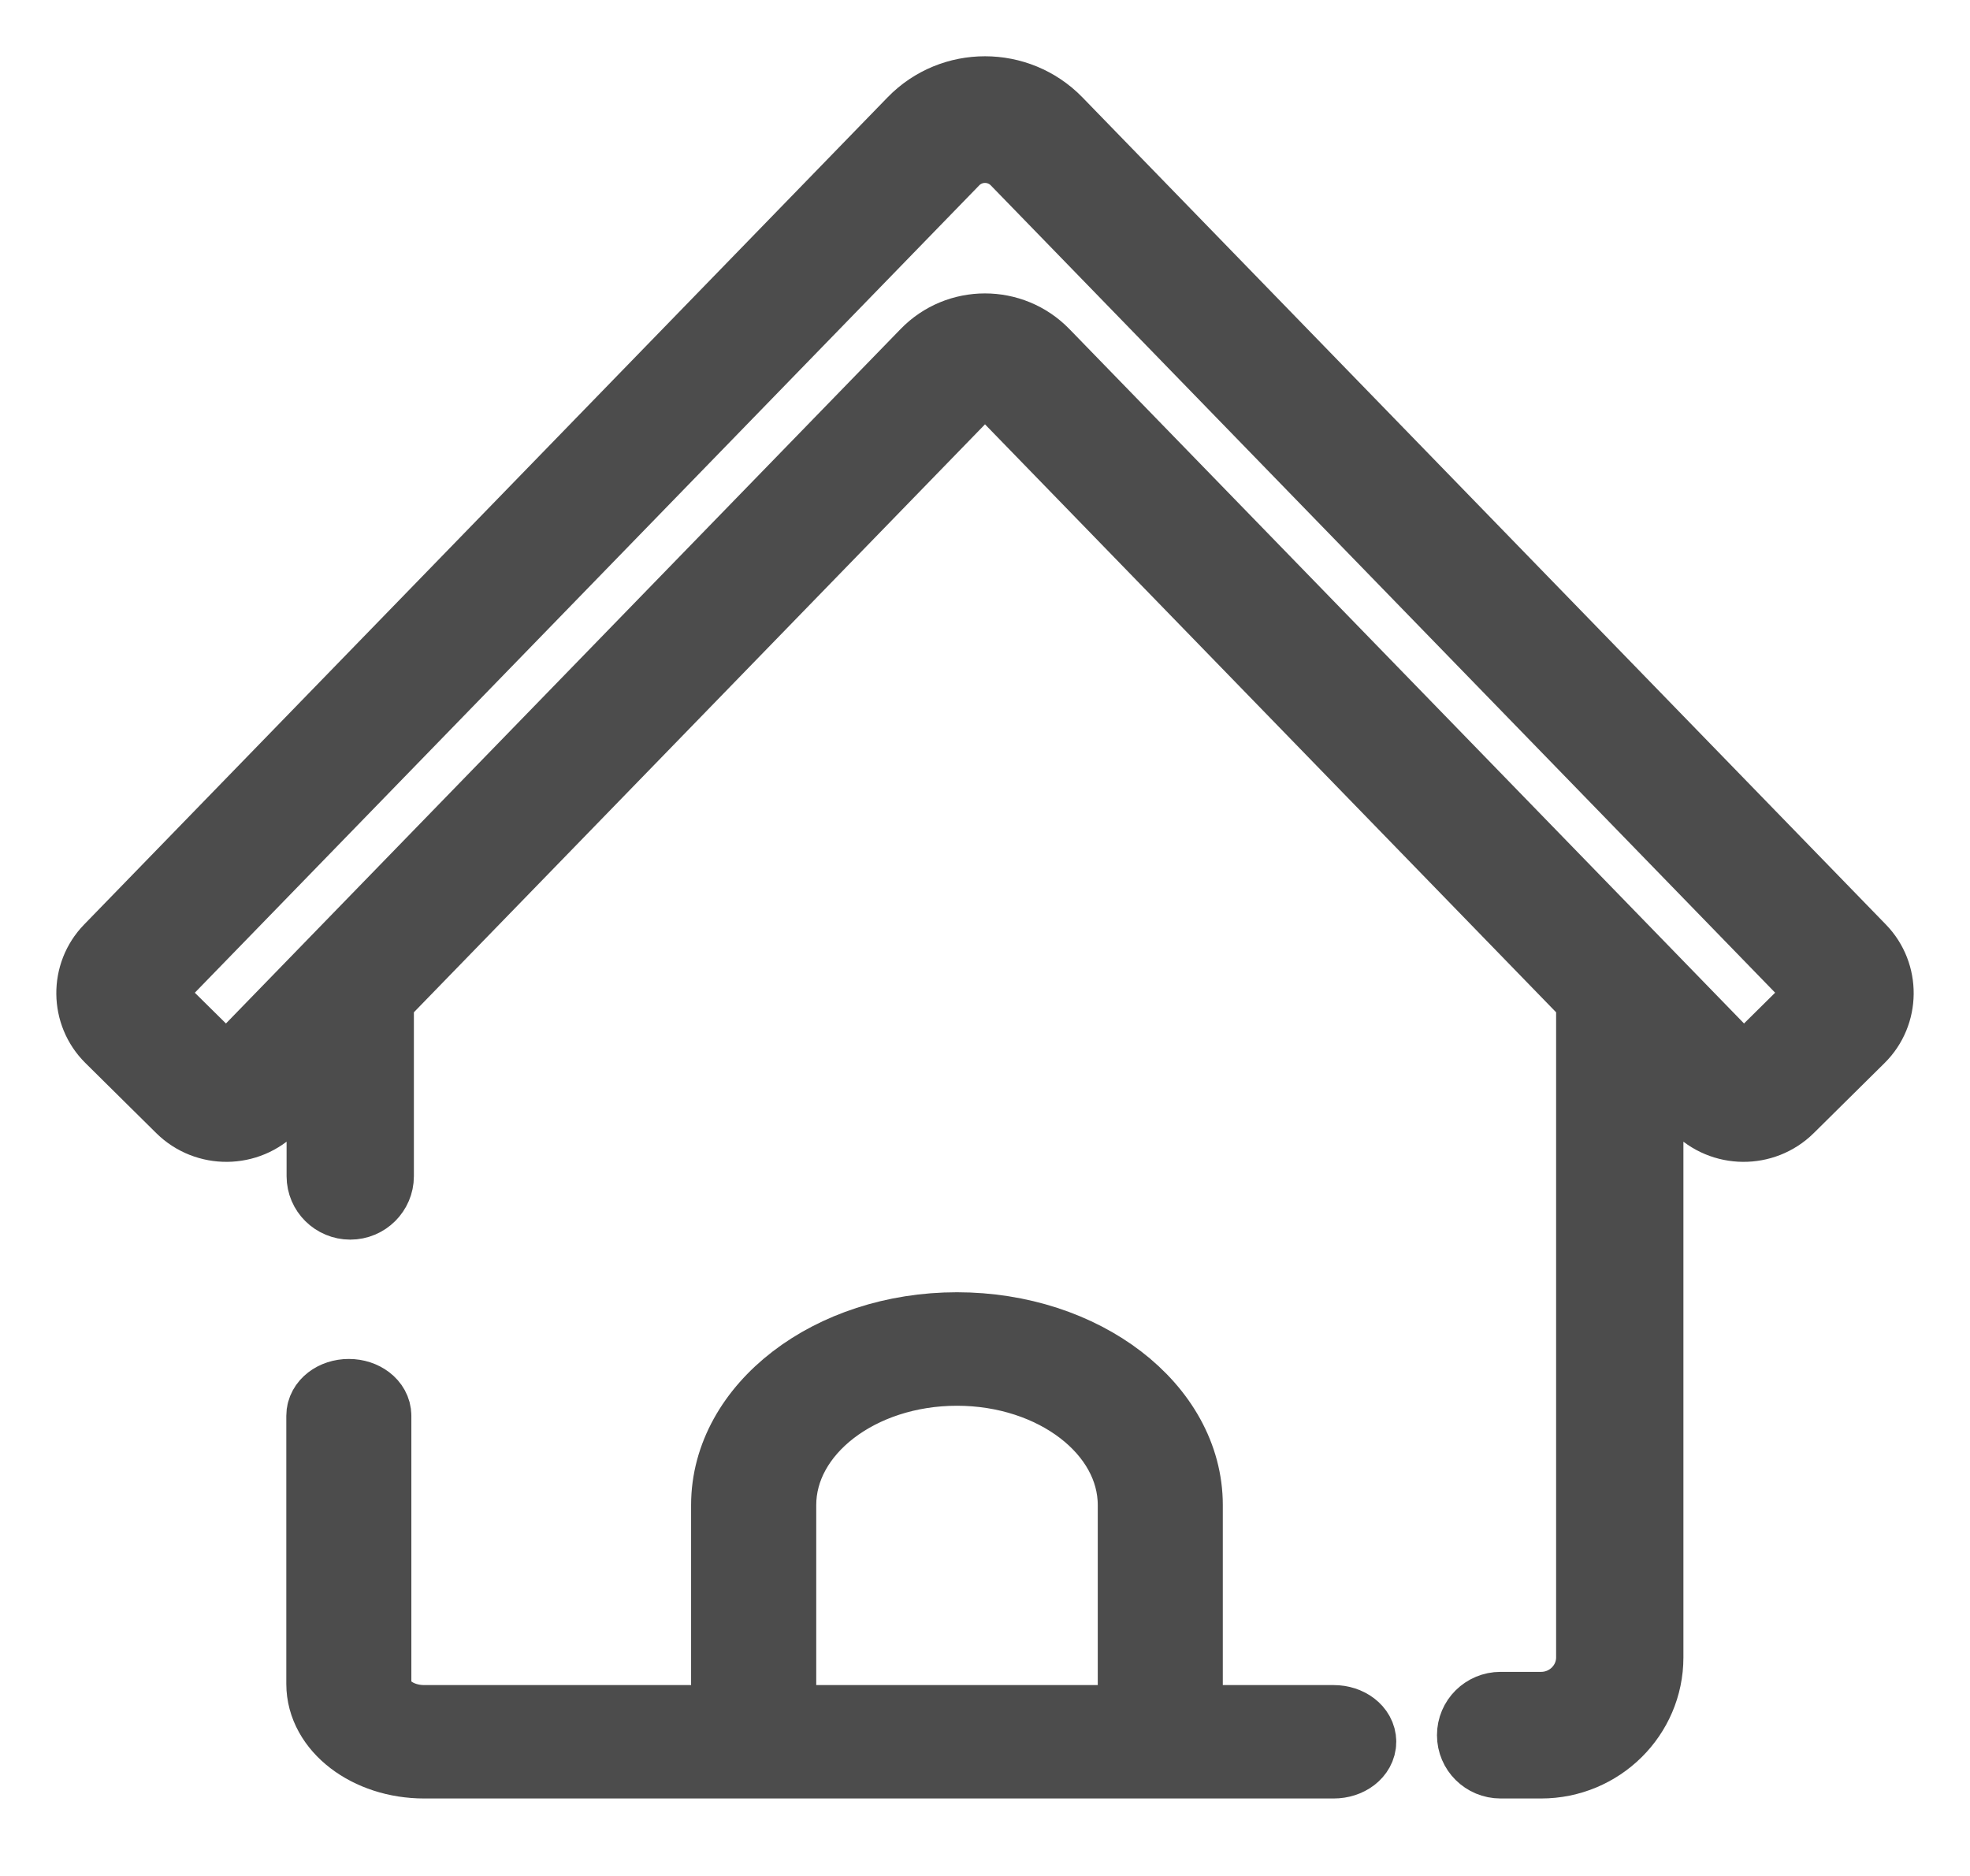
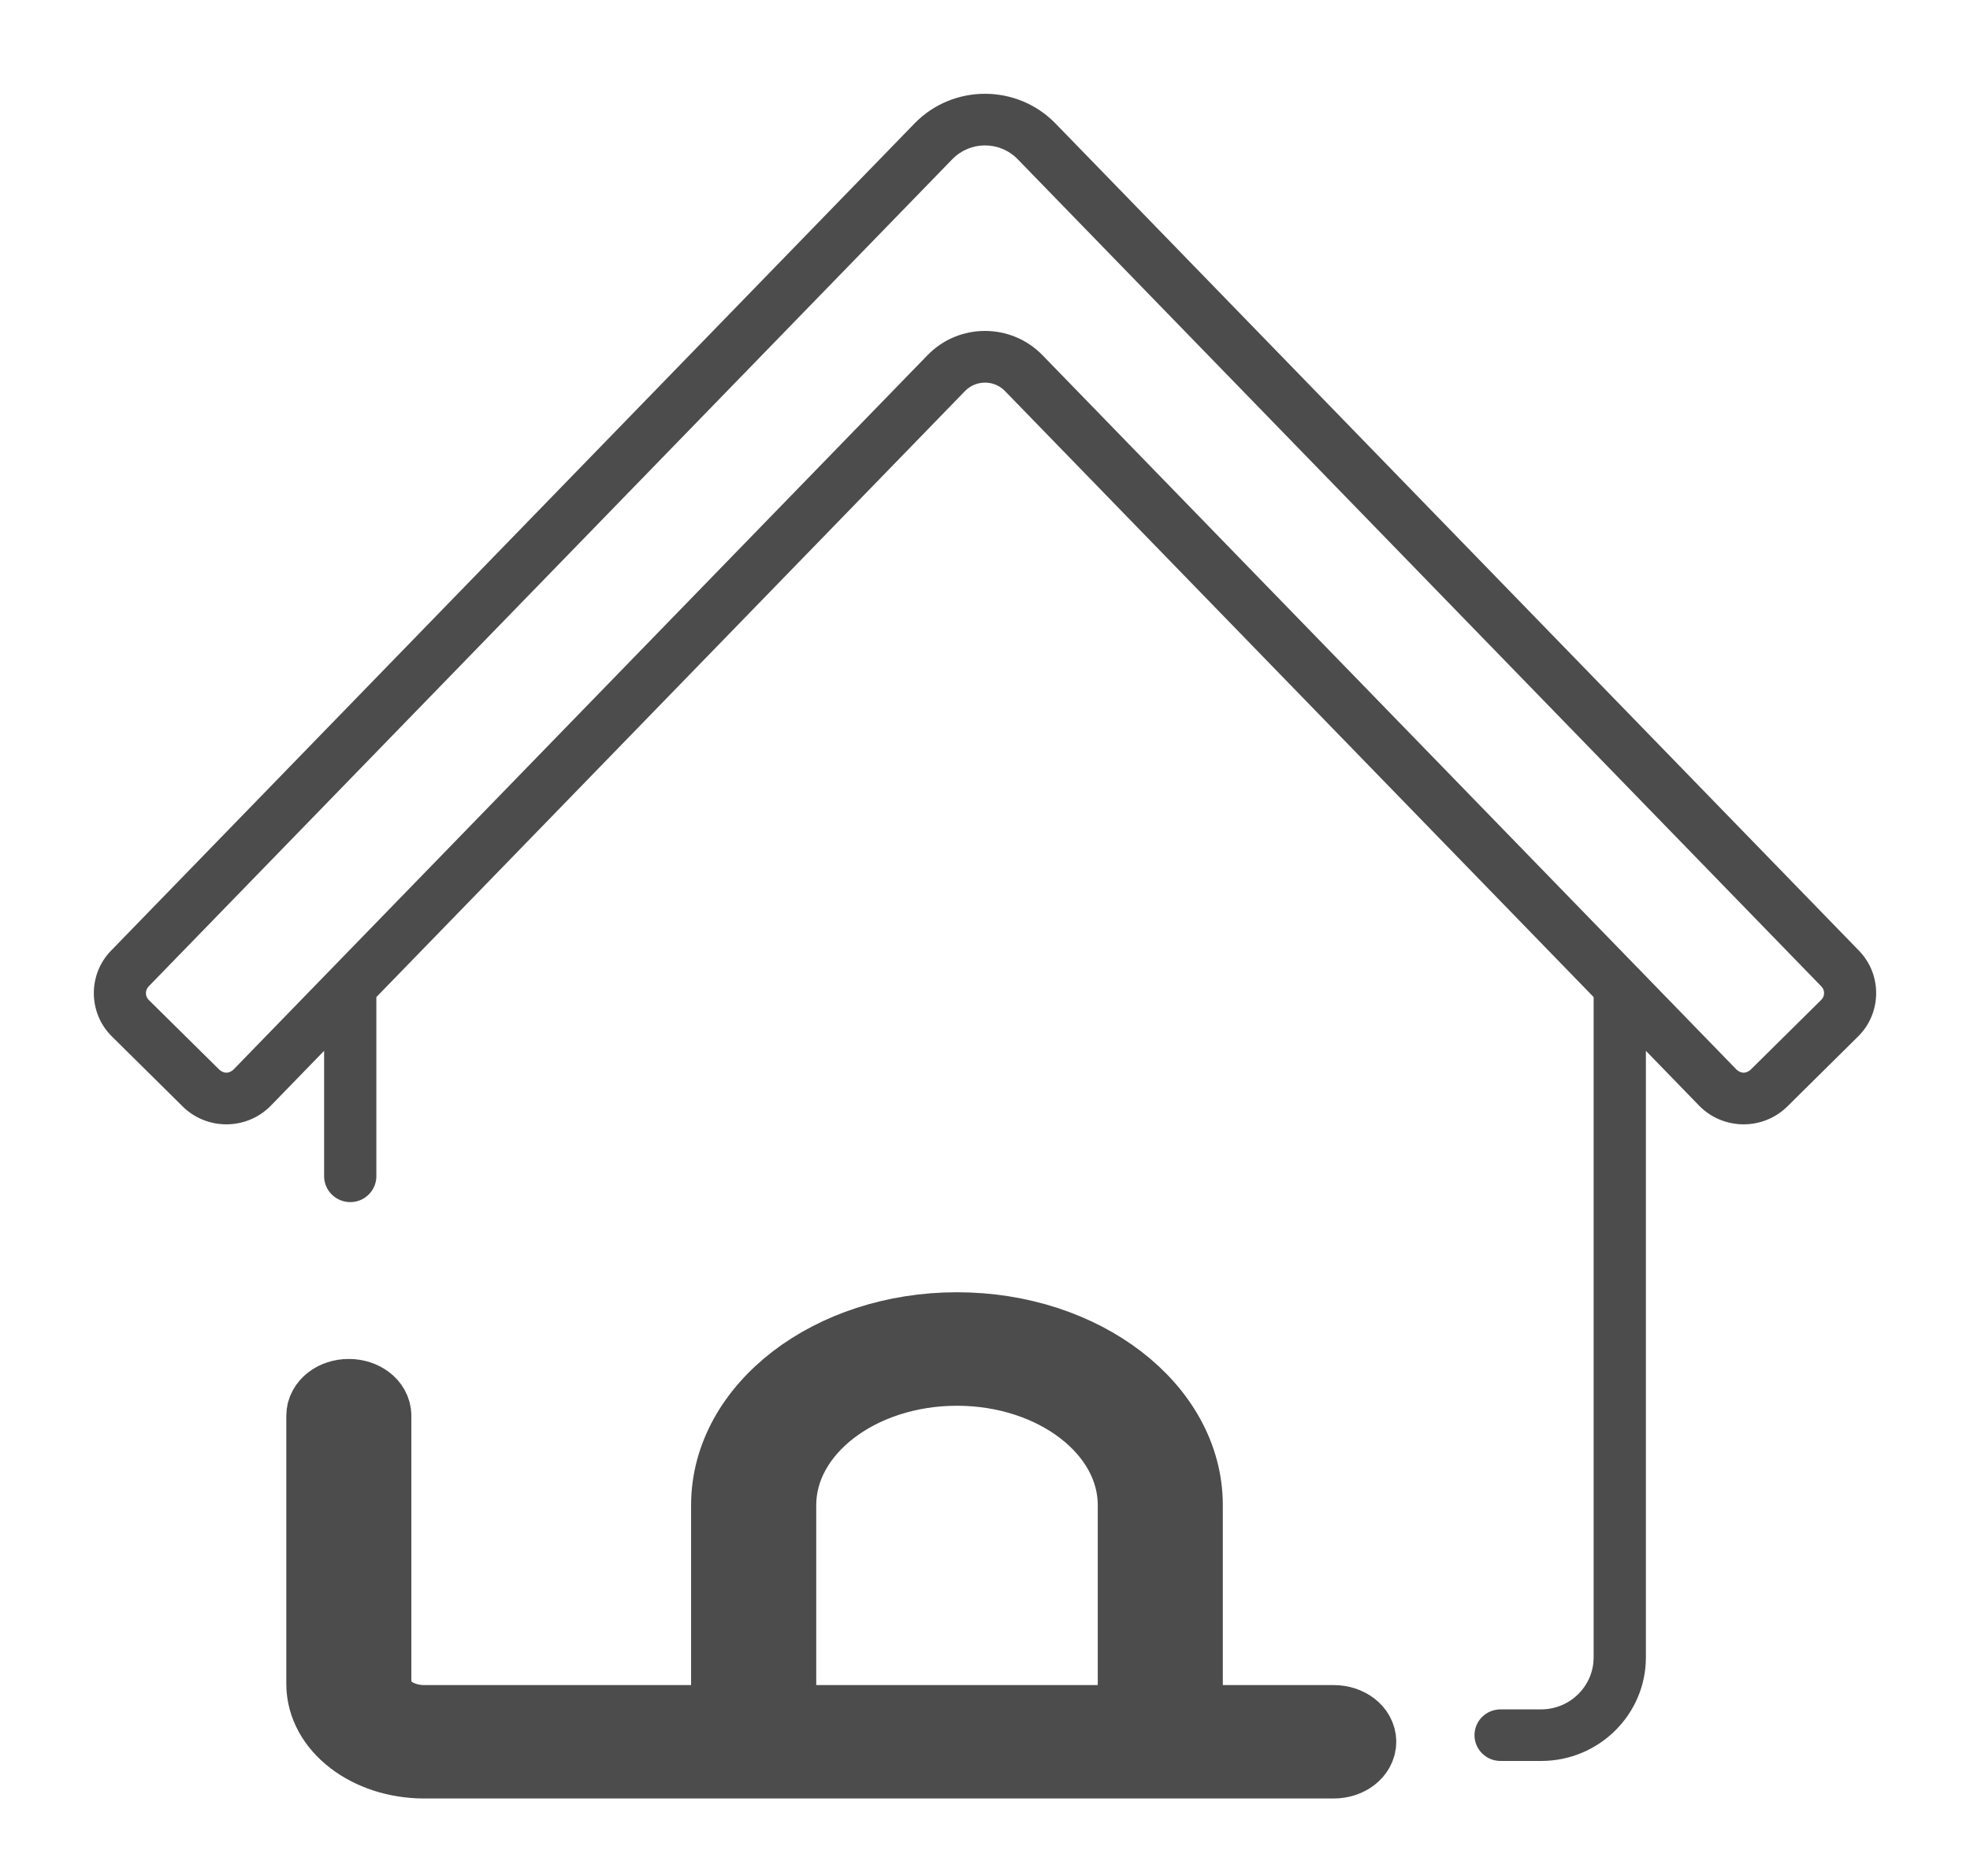
<svg xmlns="http://www.w3.org/2000/svg" width="21px" height="20px" viewBox="0 0 21 20" version="1.1">
  <title>Group 4</title>
  <g id="Page-1" stroke="none" stroke-width="1" fill="none" fill-rule="evenodd">
    <g id="nuevo-menu-sellservice" transform="translate(-27, -81)">
      <g id="Group-4" transform="translate(28, 82)">
        <path d="M15.988,9.63 L15.988,16.67 C15.988,16.975 15.737,17.224 15.428,17.224 L14.996,17.224 C14.842,17.224 14.718,17.347 14.718,17.499 C14.718,17.651 14.842,17.774 14.996,17.774 L15.428,17.774 C16.044,17.774 16.545,17.279 16.545,16.67 L16.545,10.203 L17.111,10.786 C17.367,11.05 17.792,11.054 18.053,10.796 L18.808,10.049 C19.06,9.8 19.064,9.39 18.817,9.136 L10.251,0.316 C9.841,-0.105 9.159,-0.106 8.749,0.316 L0.183,9.136 C-0.064,9.39 -0.06,9.8 0.192,10.049 L0.947,10.796 C1.208,11.054 1.633,11.05 1.889,10.786 L2.455,10.203 L2.455,11.54 C2.455,11.692 2.58,11.816 2.734,11.816 C2.887,11.816 3.012,11.692 3.012,11.54 L3.012,9.63 L9.288,3.168 C9.404,3.05 9.596,3.049 9.712,3.168 C14.714,8.318 13.724,7.299 15.988,9.63 Z M18.414,9.66 L17.66,10.406 C17.61,10.447 17.561,10.446 17.513,10.405 L10.113,2.787 C10.113,2.787 10.113,2.787 10.113,2.787 C10.113,2.787 10.112,2.786 10.112,2.786 C9.777,2.442 9.221,2.442 8.887,2.787 L2.533,9.328 C2.533,9.329 2.533,9.329 2.532,9.329 L1.487,10.405 C1.439,10.446 1.39,10.447 1.34,10.406 L0.585,9.66 C0.546,9.621 0.546,9.557 0.584,9.517 L9.151,0.698 C9.342,0.501 9.658,0.501 9.849,0.698 L18.416,9.517 C18.455,9.557 18.454,9.621 18.414,9.66 Z" id="Fill-95" fill="#4C4C4C" />
-         <path d="M15.988,9.63 L15.988,16.67 C15.988,16.975 15.737,17.224 15.428,17.224 L14.996,17.224 C14.842,17.224 14.718,17.347 14.718,17.499 C14.718,17.651 14.842,17.774 14.996,17.774 L15.428,17.774 C16.044,17.774 16.545,17.279 16.545,16.67 L16.545,10.203 L17.111,10.786 C17.367,11.05 17.792,11.054 18.053,10.796 L18.808,10.049 C19.06,9.8 19.064,9.39 18.817,9.136 L10.251,0.316 C9.841,-0.105 9.159,-0.106 8.749,0.316 L0.183,9.136 C-0.064,9.39 -0.06,9.8 0.192,10.049 L0.947,10.796 C1.208,11.054 1.633,11.05 1.889,10.786 L2.455,10.203 L2.455,11.54 C2.455,11.692 2.58,11.816 2.734,11.816 C2.887,11.816 3.012,11.692 3.012,11.54 L3.012,9.63 L9.288,3.168 C9.404,3.05 9.596,3.049 9.712,3.168 C14.714,8.318 13.724,7.299 15.988,9.63 Z M18.414,9.66 L17.66,10.406 C17.61,10.447 17.561,10.446 17.513,10.405 L10.113,2.787 C10.113,2.787 10.113,2.787 10.113,2.787 C10.113,2.787 10.112,2.786 10.112,2.786 C9.777,2.442 9.221,2.442 8.887,2.787 L2.533,9.328 C2.533,9.329 2.533,9.329 2.532,9.329 L1.487,10.405 C1.439,10.446 1.39,10.447 1.34,10.406 L0.585,9.66 C0.546,9.621 0.546,9.557 0.584,9.517 L9.151,0.698 C9.342,0.501 9.658,0.501 9.849,0.698 L18.416,9.517 C18.455,9.557 18.454,9.621 18.414,9.66 Z" id="Stroke-97" stroke="#4C4C4C" stroke-width="0.8" />
        <path d="M13.217,17.365 L11.635,17.365 L11.635,15.046 C11.635,14.016 10.543,13.177 9.201,13.177 C7.859,13.177 6.767,14.016 6.767,15.046 L6.767,17.365 L3.522,17.365 C3.226,17.365 2.985,17.18 2.985,16.953 L2.985,14.093 C2.985,13.98 2.866,13.888 2.718,13.888 C2.571,13.888 2.452,13.98 2.452,14.093 L2.452,16.953 C2.452,17.406 2.932,17.774 3.522,17.774 L13.217,17.774 C13.365,17.774 13.484,17.683 13.484,17.569 C13.484,17.456 13.365,17.365 13.217,17.365 Z M7.301,15.046 C7.301,14.242 8.153,13.587 9.201,13.587 C10.249,13.587 11.102,14.242 11.102,15.046 L11.102,17.365 L7.301,17.365 L7.301,15.046 Z" id="Fill-99" fill="#4C4C4C" />
        <path d="M13.217,17.365 L11.635,17.365 L11.635,15.046 C11.635,14.016 10.543,13.177 9.201,13.177 C7.859,13.177 6.767,14.016 6.767,15.046 L6.767,17.365 L3.522,17.365 C3.226,17.365 2.985,17.18 2.985,16.953 L2.985,14.093 C2.985,13.98 2.866,13.888 2.718,13.888 C2.571,13.888 2.452,13.98 2.452,14.093 L2.452,16.953 C2.452,17.406 2.932,17.774 3.522,17.774 L13.217,17.774 C13.365,17.774 13.484,17.683 13.484,17.569 C13.484,17.456 13.365,17.365 13.217,17.365 Z M7.301,15.046 C7.301,14.242 8.153,13.587 9.201,13.587 C10.249,13.587 11.102,14.242 11.102,15.046 L11.102,17.365 L7.301,17.365 L7.301,15.046 Z" id="Stroke-101" stroke="#4C4C4C" stroke-width="0.8" />
      </g>
    </g>
  </g>
</svg>